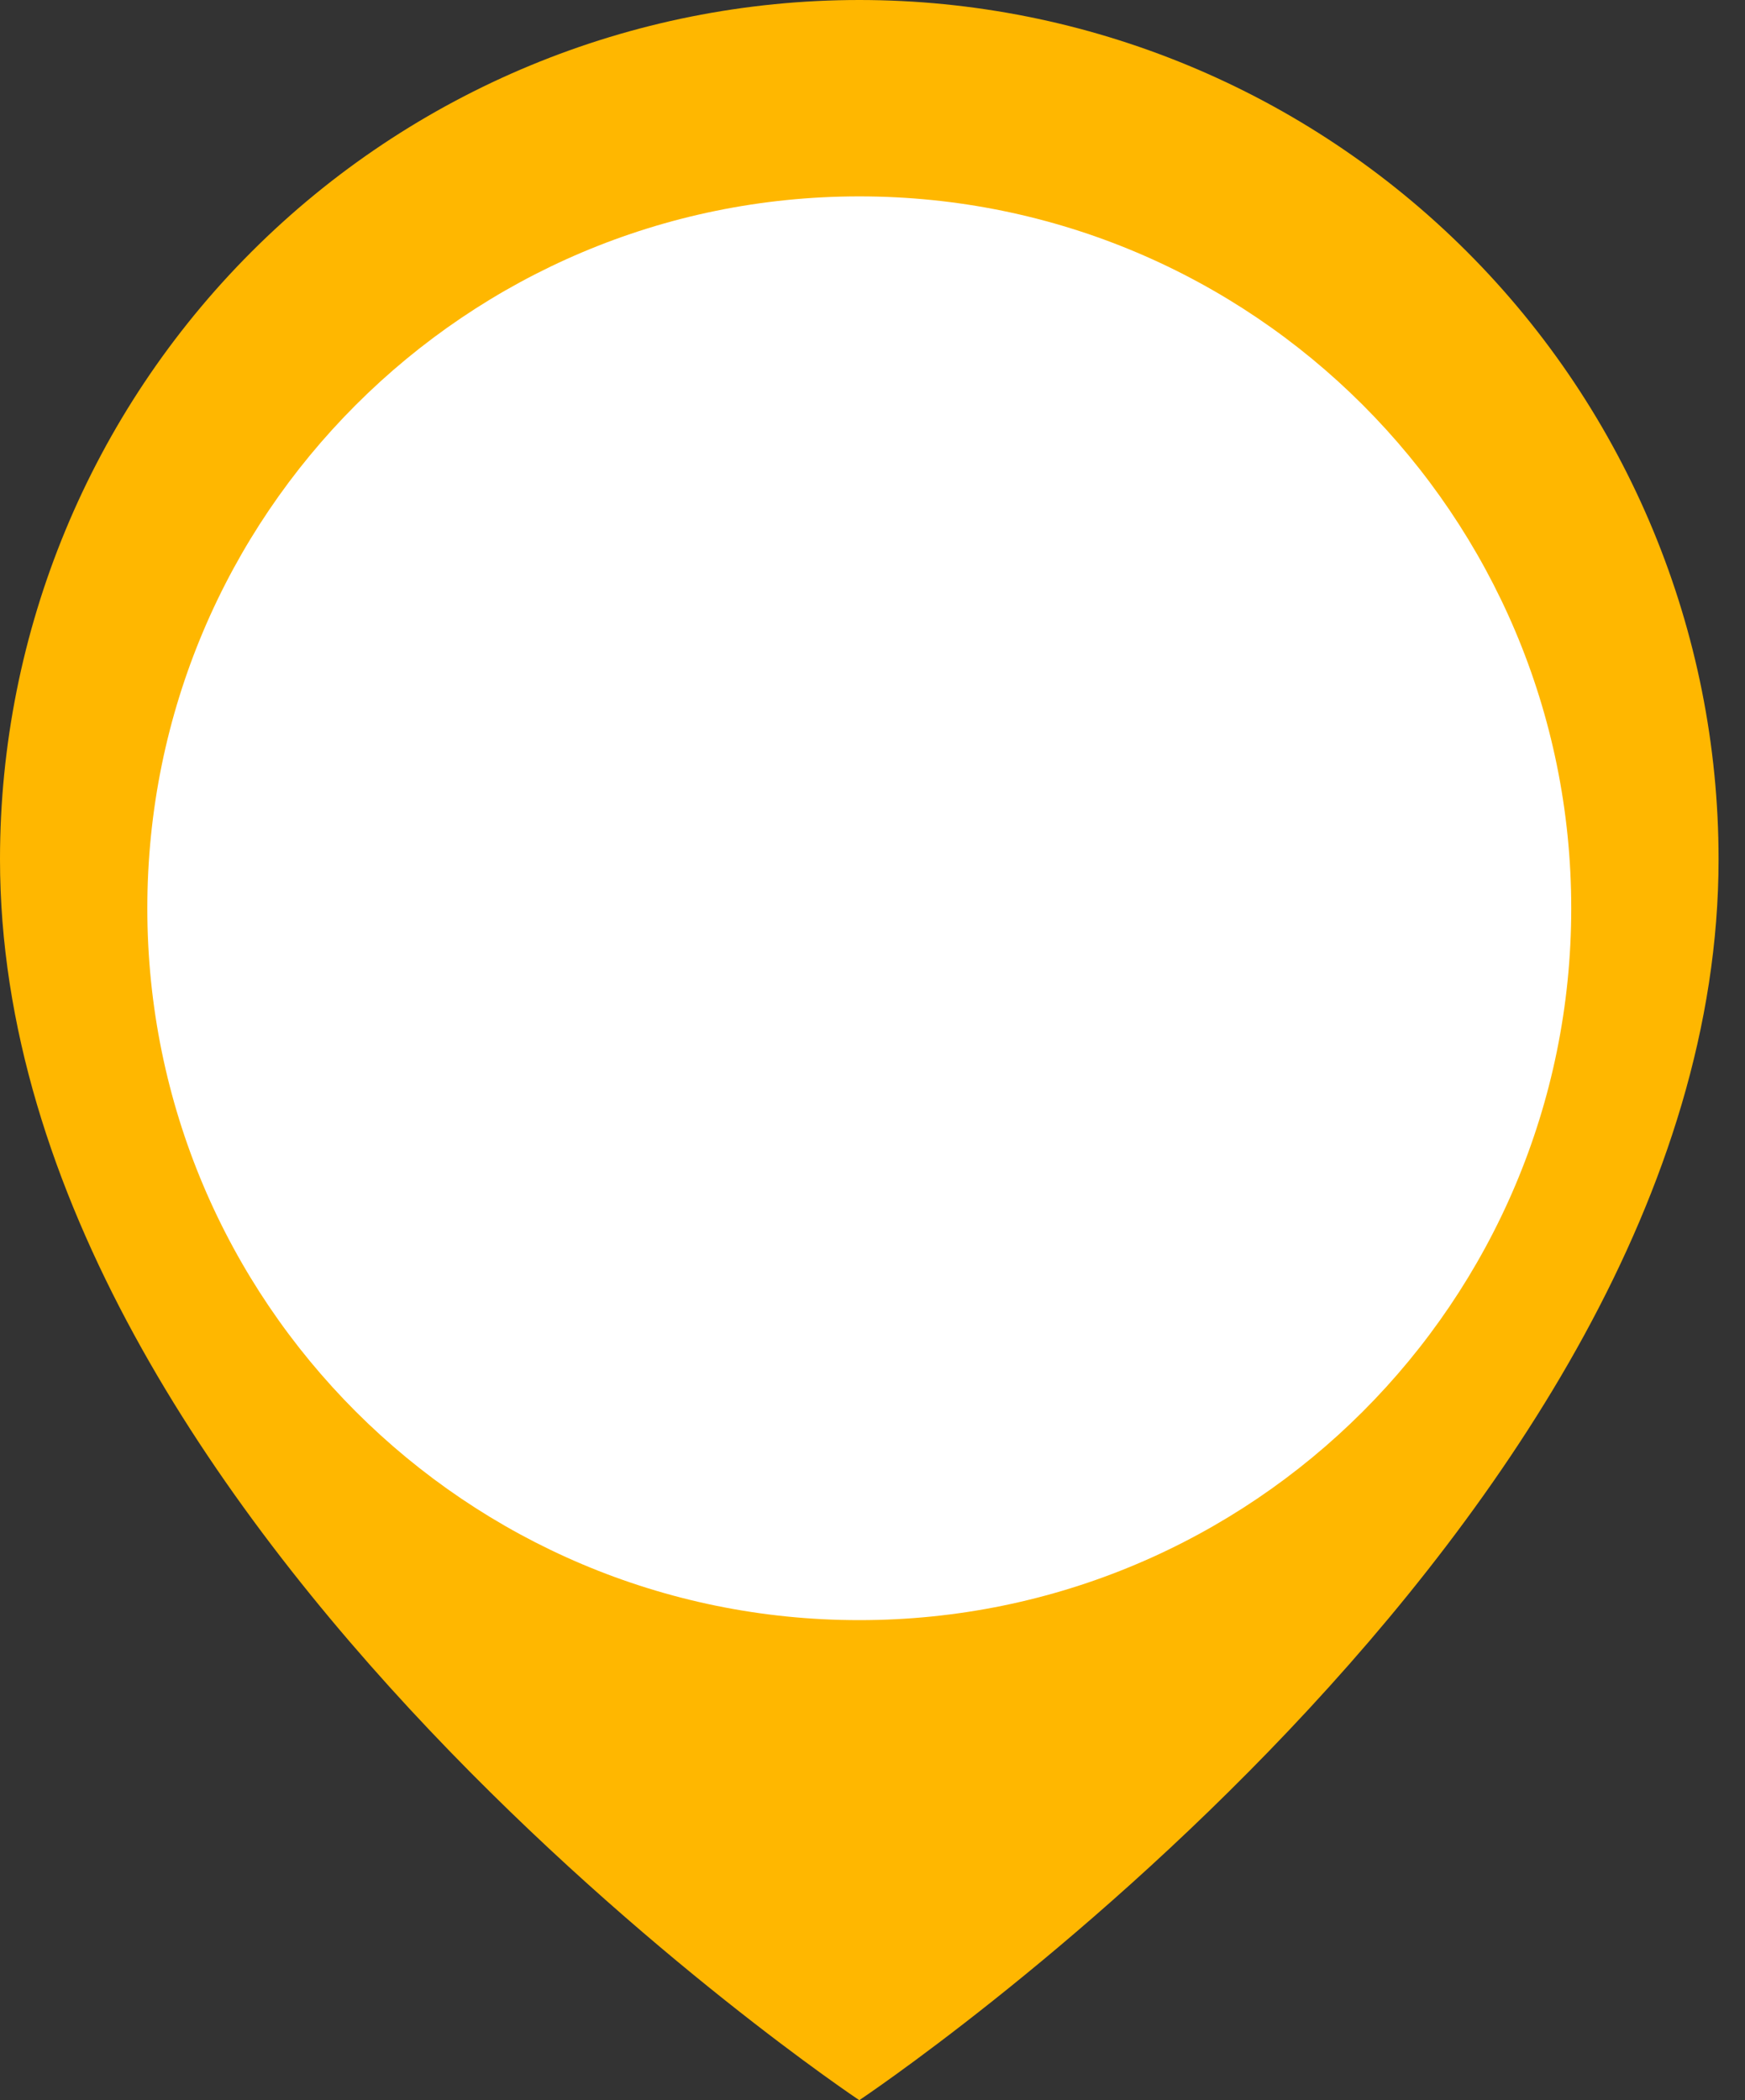
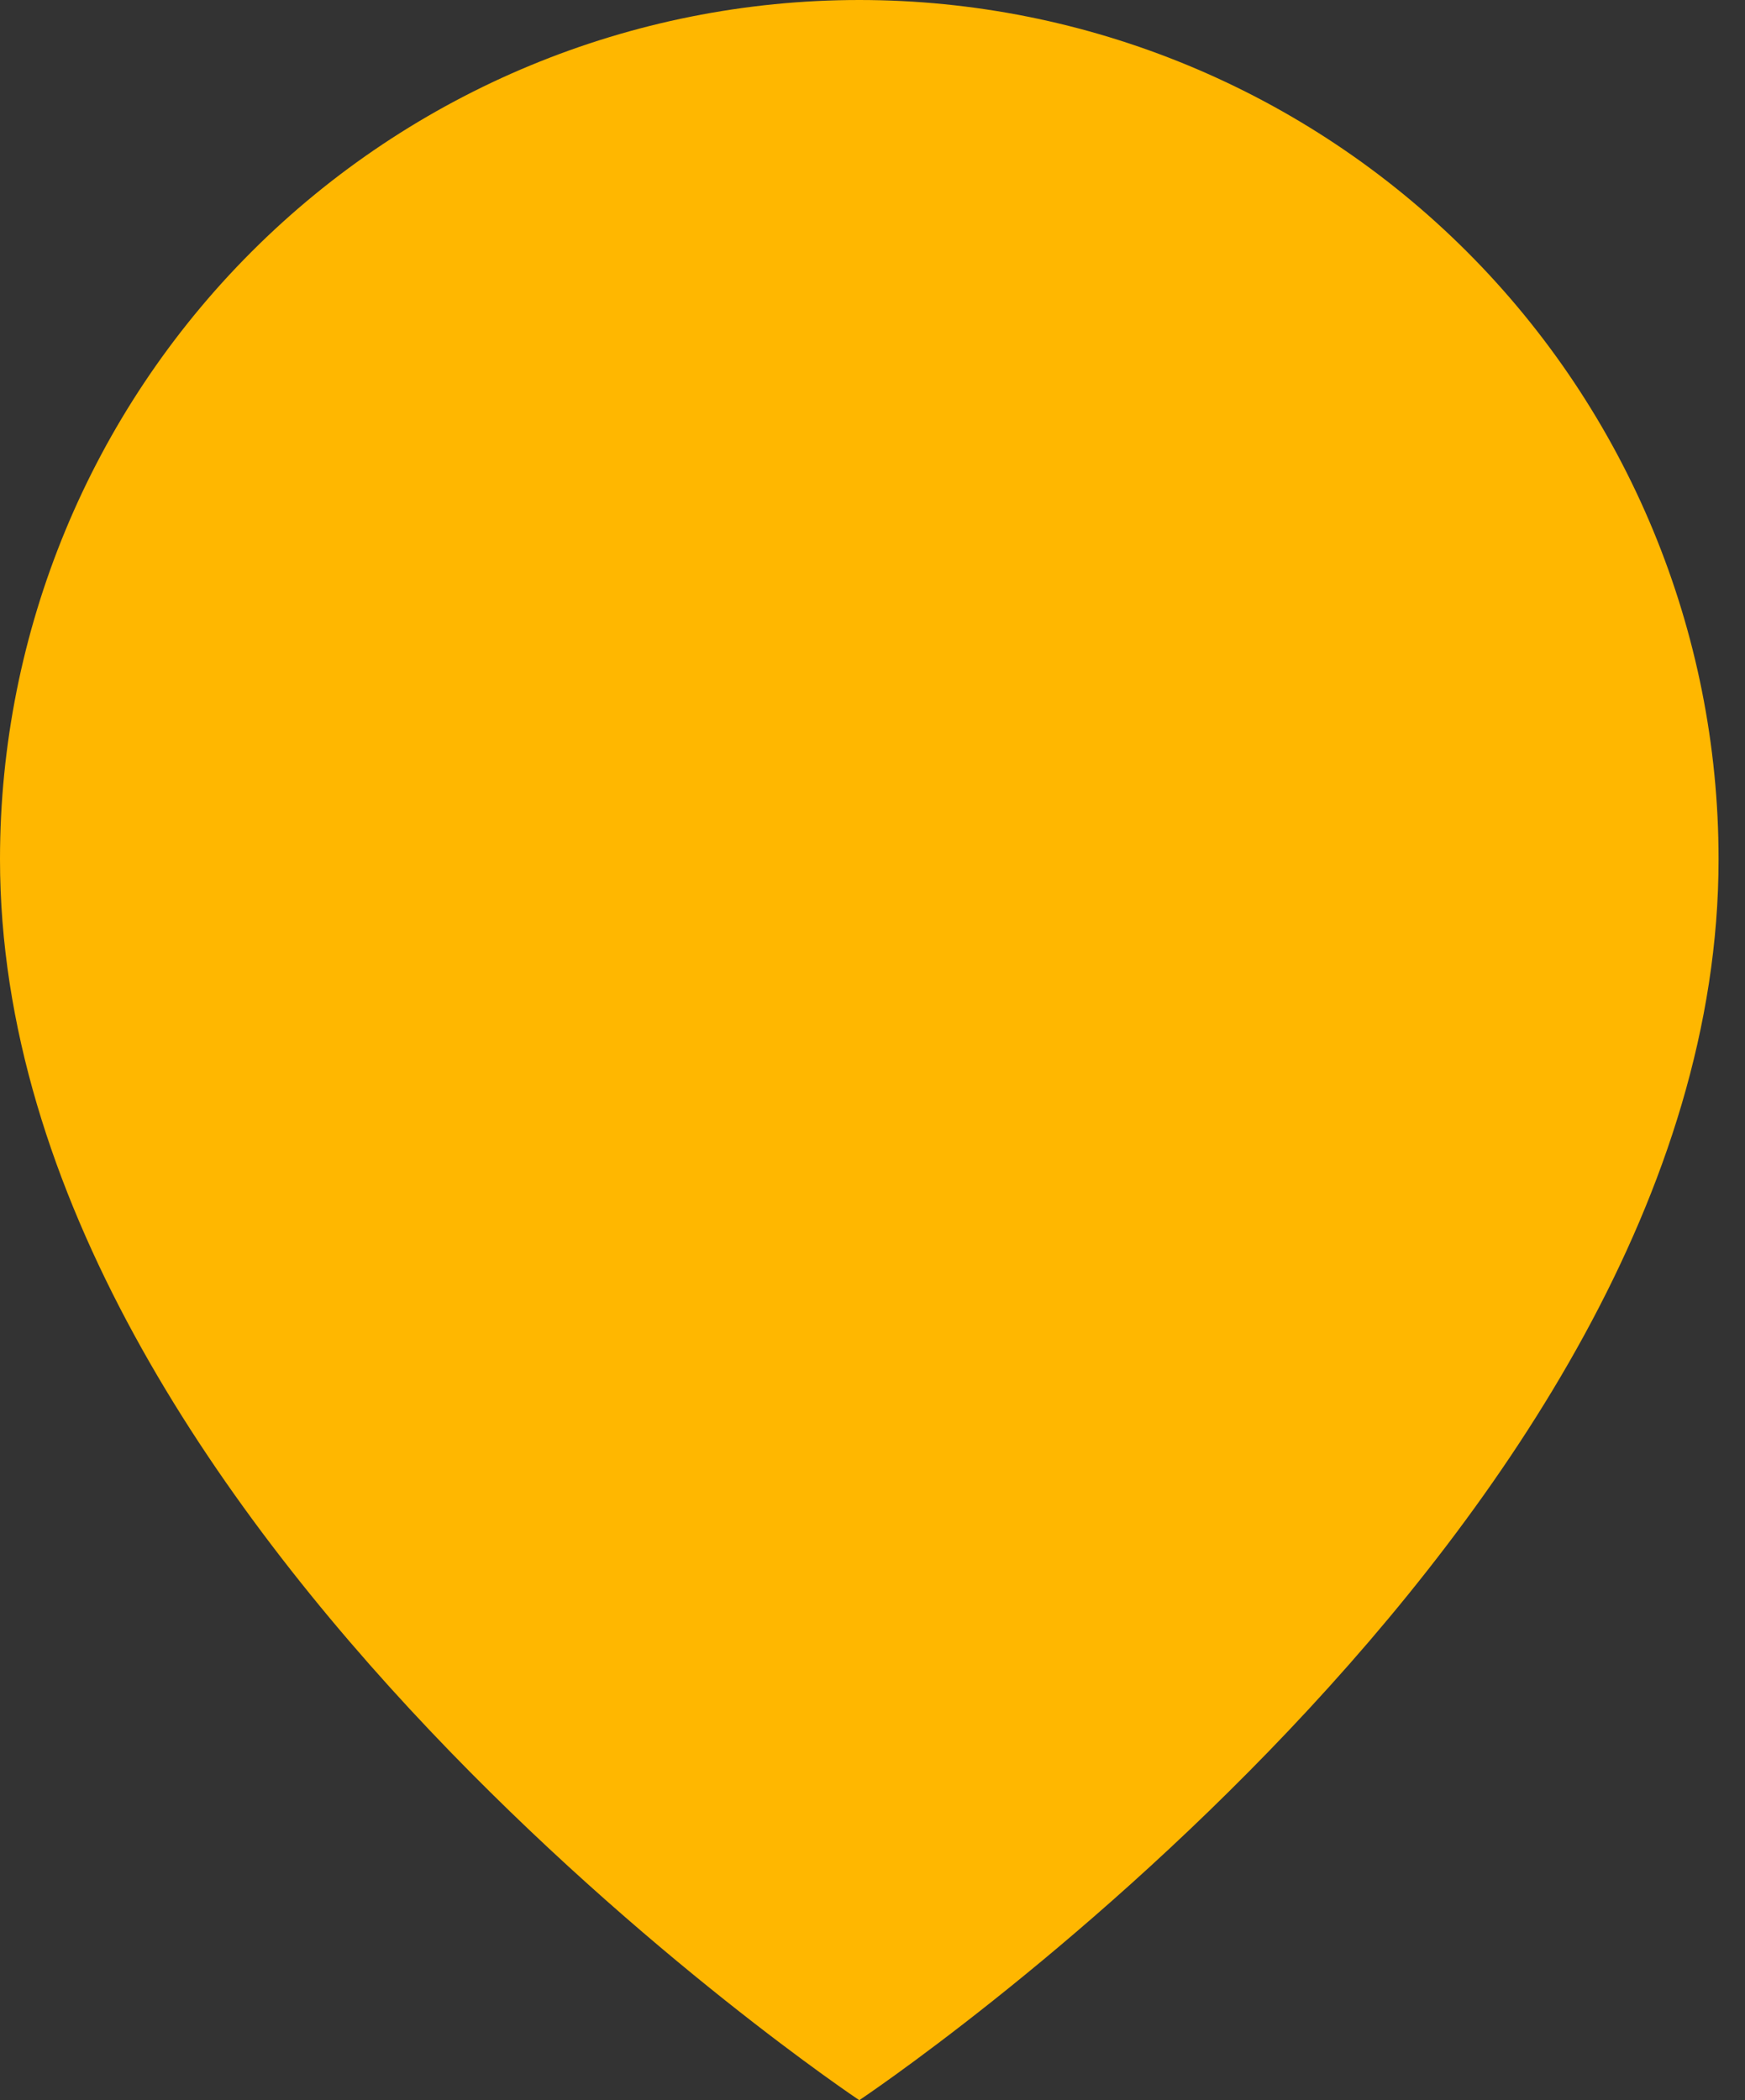
<svg xmlns="http://www.w3.org/2000/svg" width="54" height="65" viewBox="0 0 54 65" fill="none">
  <rect x="0" y="0" width="54" height="65" fill="#333333" stroke="none" />
  <path d="M53.182 26.591C53.182 47.273 26.591 65 26.591 65C26.591 65 0 47.273 0 26.591C1.05088e-07 19.539 2.802 12.775 7.788 7.788C12.775 2.802 19.539 0 26.591 0C33.643 0 40.407 2.802 45.394 7.788C50.38 12.775 53.182 19.539 53.182 26.591Z" fill="#FFB700" />
-   <path d="M26.591 50.143C38.759 50.143 48.623 40.279 48.623 28.111C48.623 15.942 38.759 6.078 26.591 6.078C14.423 6.078 4.559 15.942 4.559 28.111C4.559 40.279 14.423 50.143 26.591 50.143Z" fill="white" />
</svg>